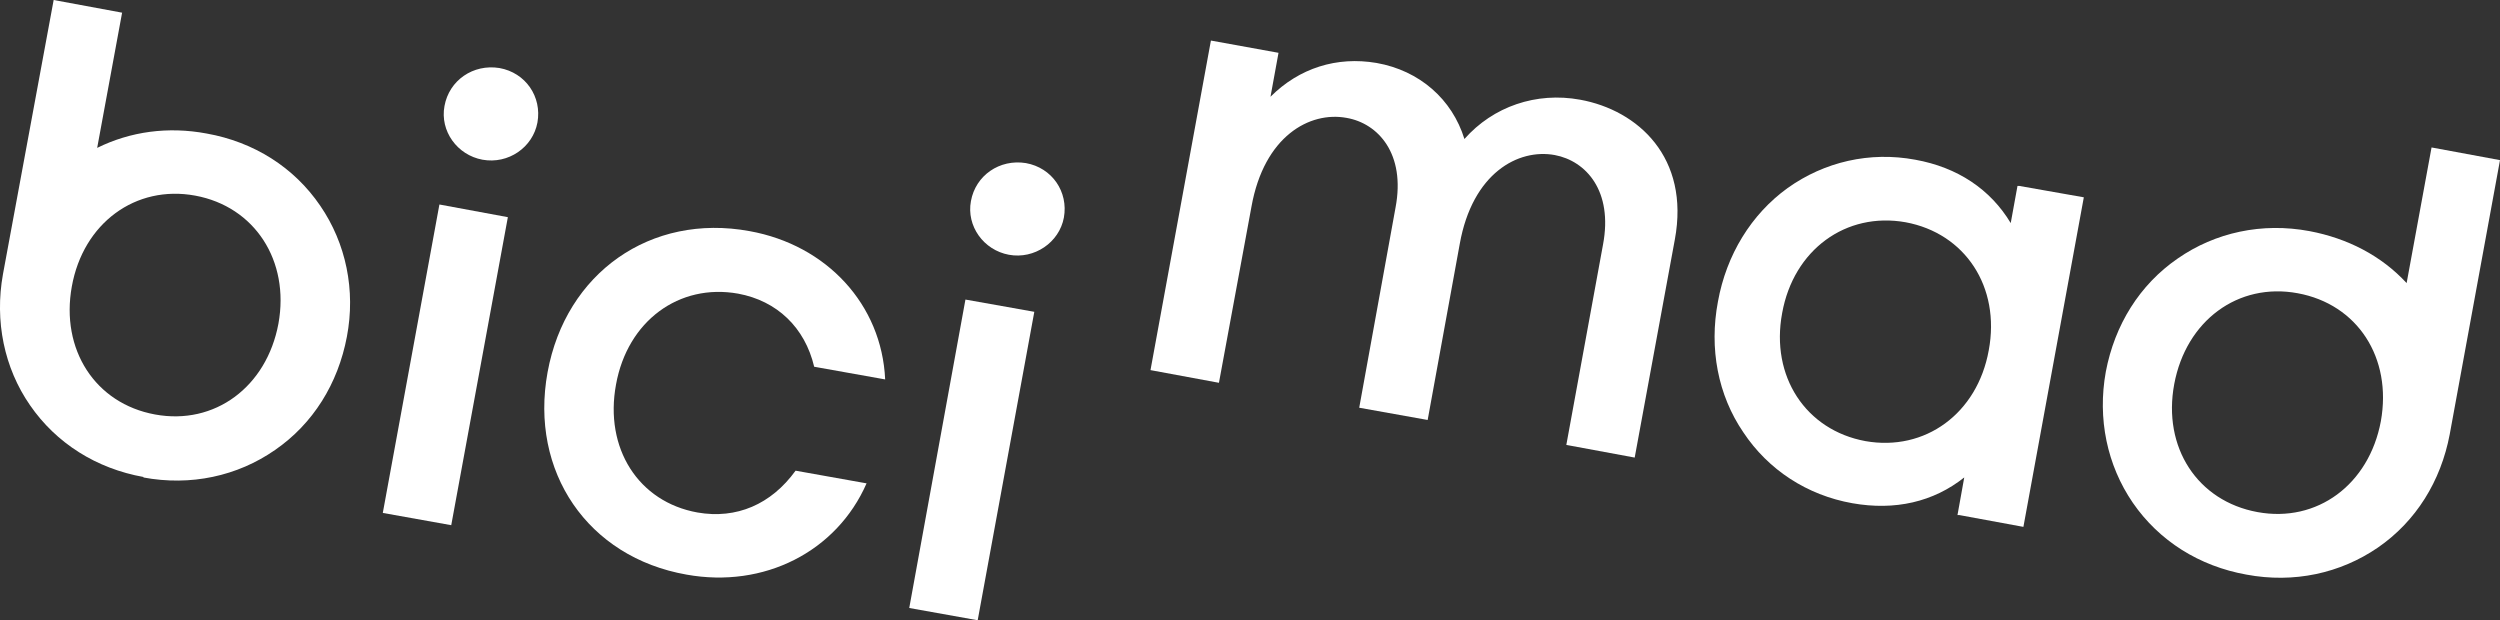
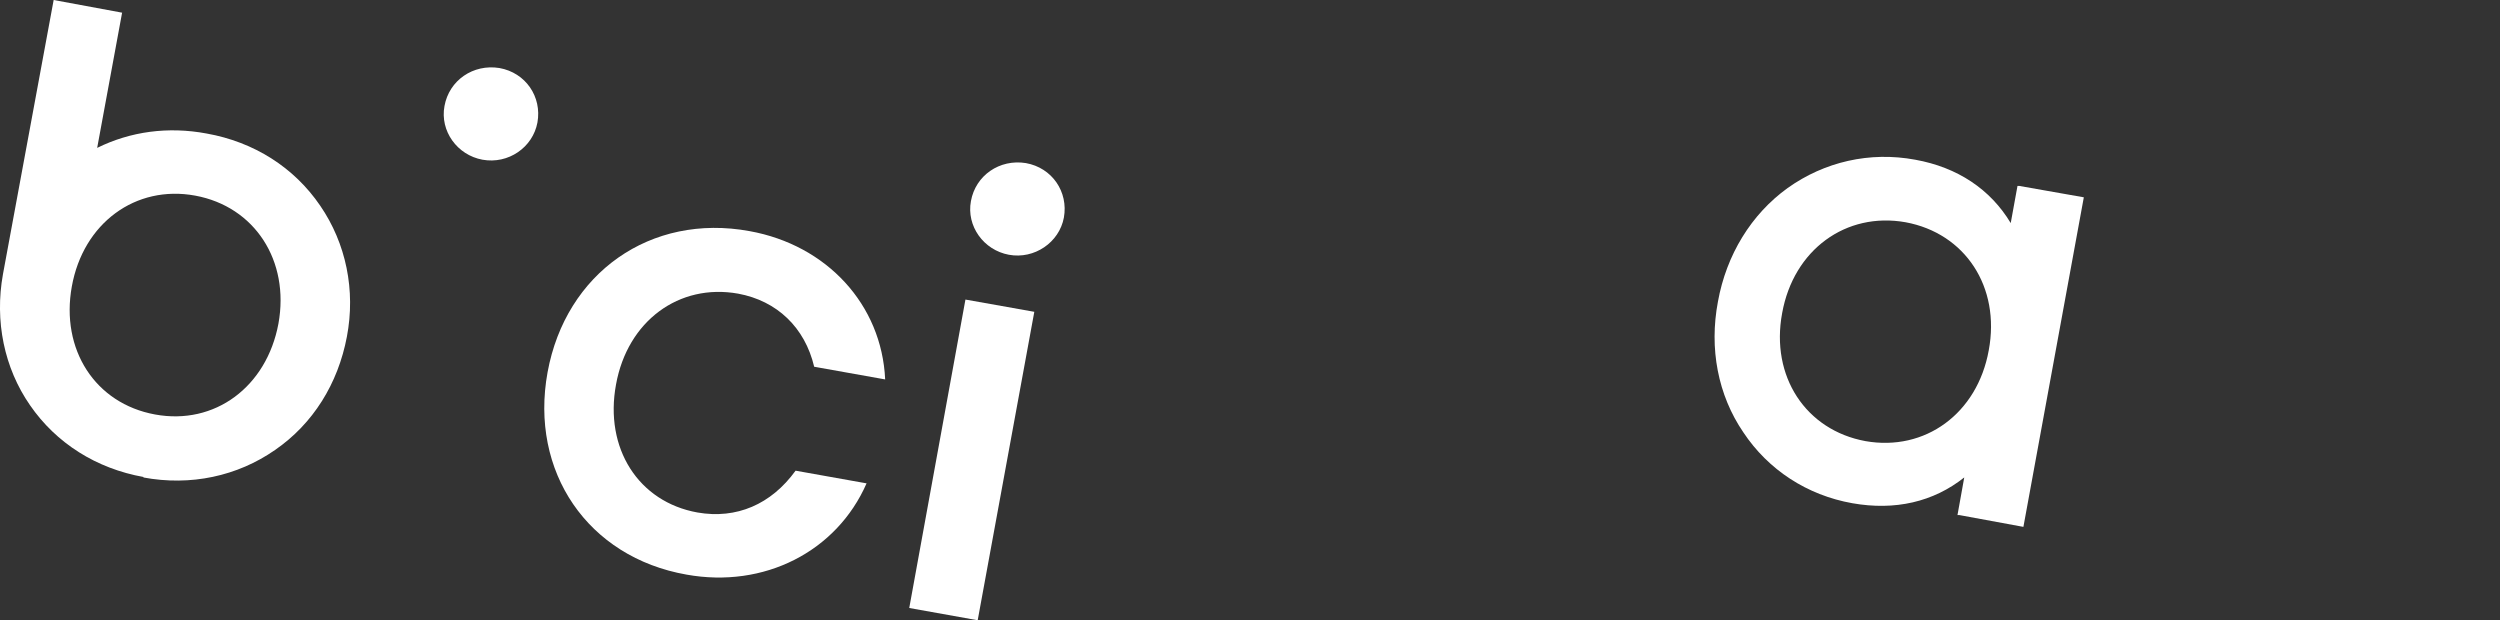
<svg xmlns="http://www.w3.org/2000/svg" id="Layer_2" data-name="Layer 2" viewBox="0 0 59.17 14.68">
  <rect x="0" y="0" width="59.17" height="14.68" fill="#333333" stroke="none" />
  <defs>
    <style>
      .cls-1 {
        fill: #fff;
        stroke-width: 0px;
      }
    </style>
  </defs>
  <g id="Layer_1-2" data-name="Layer 1">
    <g>
      <path class="cls-1" d="m4.62,4.63c-1.41-.26-2.65.65-2.92,2.15-.27,1.49.55,2.77,1.97,3.03,1.41.26,2.64-.65,2.92-2.15.27-1.49-.56-2.77-1.97-3.03m-1.22,6.66c-1.12-.2-2.07-.8-2.69-1.7C.1,8.71-.13,7.6.07,6.49L1.27,0l1.62.3-.59,3.2c.79-.39,1.68-.51,2.59-.34,1.12.2,2.07.8,2.69,1.71.61.89.84,2,.63,3.1-.21,1.11-.8,2.06-1.7,2.68-.89.62-2,.86-3.12.65" />
-       <polygon class="cls-1" points="10.4 4.84 9.06 12.14 10.68 12.43 12.02 5.14 10.4 4.84" />
      <path class="cls-1" d="m11.42,3.78c-.6-.11-1.01-.68-.9-1.27.11-.61.68-1,1.3-.9.62.11,1.01.68.9,1.29-.11.59-.69.99-1.3.88" />
      <polygon class="cls-1" points="22.85 7.09 21.52 14.39 23.14 14.68 24.48 7.38 22.85 7.09" />
      <path class="cls-1" d="m23.88,6.03c-.6-.11-1.01-.68-.9-1.27.11-.61.68-1,1.3-.9.62.11,1.01.68.9,1.29-.11.59-.7.99-1.3.88" />
      <path class="cls-1" d="m16.51,12.13c-1.4-.25-2.21-1.52-1.93-3.03.27-1.5,1.49-2.4,2.89-2.15.92.17,1.58.8,1.8,1.73l1.68.3c-.08-1.77-1.38-3.18-3.21-3.51-2.34-.43-4.35.99-4.78,3.34s.95,4.38,3.29,4.79c1.83.33,3.55-.54,4.26-2.16l-1.68-.3c-.58.8-1.4,1.15-2.32.99" />
      <path class="cls-1" d="m44.15,10.44c-1.41-.26-2.25-1.53-1.97-3.03.27-1.5,1.51-2.4,2.92-2.15,1.41.26,2.25,1.53,1.97,3.03-.27,1.5-1.51,2.4-2.92,2.15m3.65-6.04h-.05s-.16.88-.16.88c-.48-.8-1.26-1.32-2.26-1.5-1.08-.2-2.15.05-3.02.67-.86.62-1.45,1.58-1.65,2.69-.21,1.11,0,2.21.6,3.09.59.89,1.51,1.49,2.58,1.68,1.01.18,1.92-.03,2.65-.61l-.16.89h.04s1.52.28,1.52.28l1.43-7.8-1.53-.27Z" />
-       <path class="cls-1" d="m37.07,10.54l.87-4.75c.24-1.27-.4-1.98-1.14-2.12-.87-.16-1.95.43-2.25,2.1l-.76,4.17-1.62-.29.86-4.74c.24-1.27-.41-1.99-1.16-2.12-.87-.16-1.95.43-2.25,2.1l-.77,4.17-1.62-.3,1.43-7.8,1.6.29-.19,1.04c.68-.68,1.57-.96,2.51-.8,1.02.18,1.79.86,2.08,1.8.68-.77,1.7-1.12,2.74-.93,1.37.25,2.6,1.37,2.24,3.31l-.95,5.16-1.62-.3Z" />
-       <path class="cls-1" d="m54.38,6.94c-1.41-.26-2.64.65-2.92,2.15-.28,1.5.55,2.77,1.97,3.03,1.41.26,2.64-.65,2.92-2.15.27-1.5-.55-2.77-1.97-3.03m-1.21,6.66c-1.12-.2-2.07-.8-2.69-1.7-.61-.89-.84-1.99-.64-3.1.21-1.11.8-2.06,1.7-2.68.89-.62,2-.86,3.12-.65.9.17,1.7.58,2.3,1.23l.59-3.21,1.62.3-1.19,6.49c-.21,1.11-.8,2.06-1.7,2.68-.89.61-1.99.85-3.11.64" />
    </g>
  </g>
</svg>